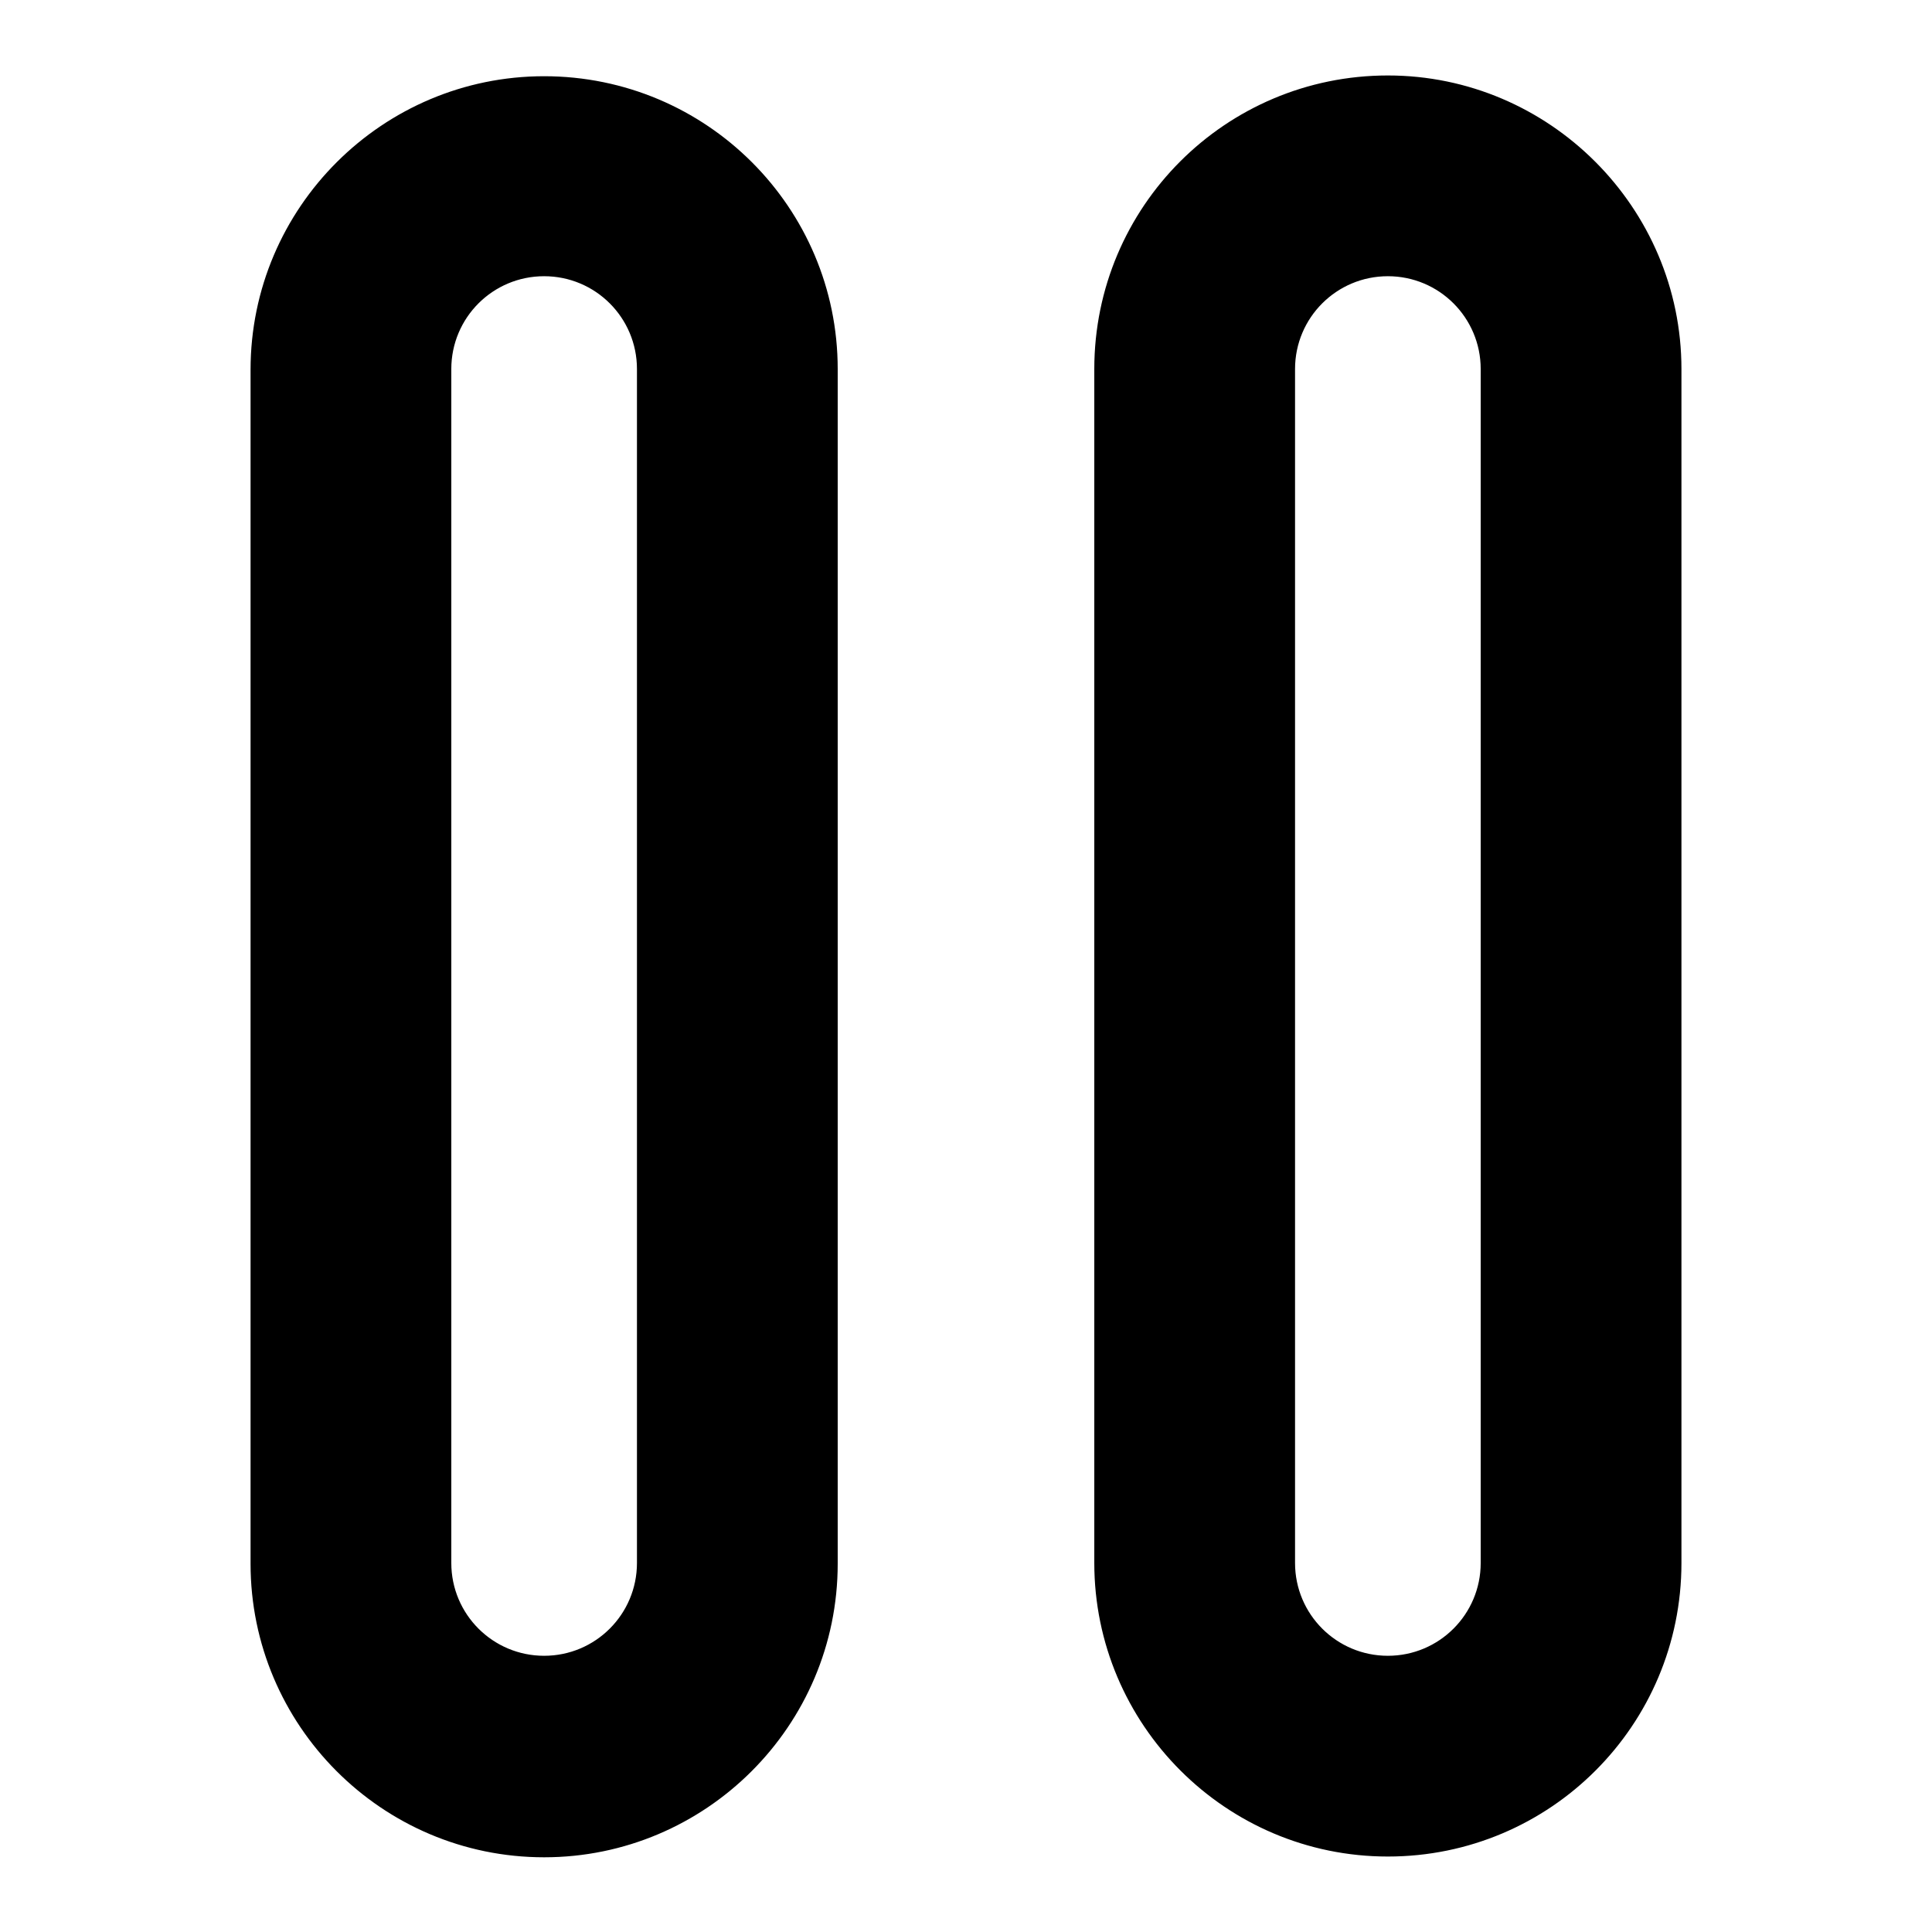
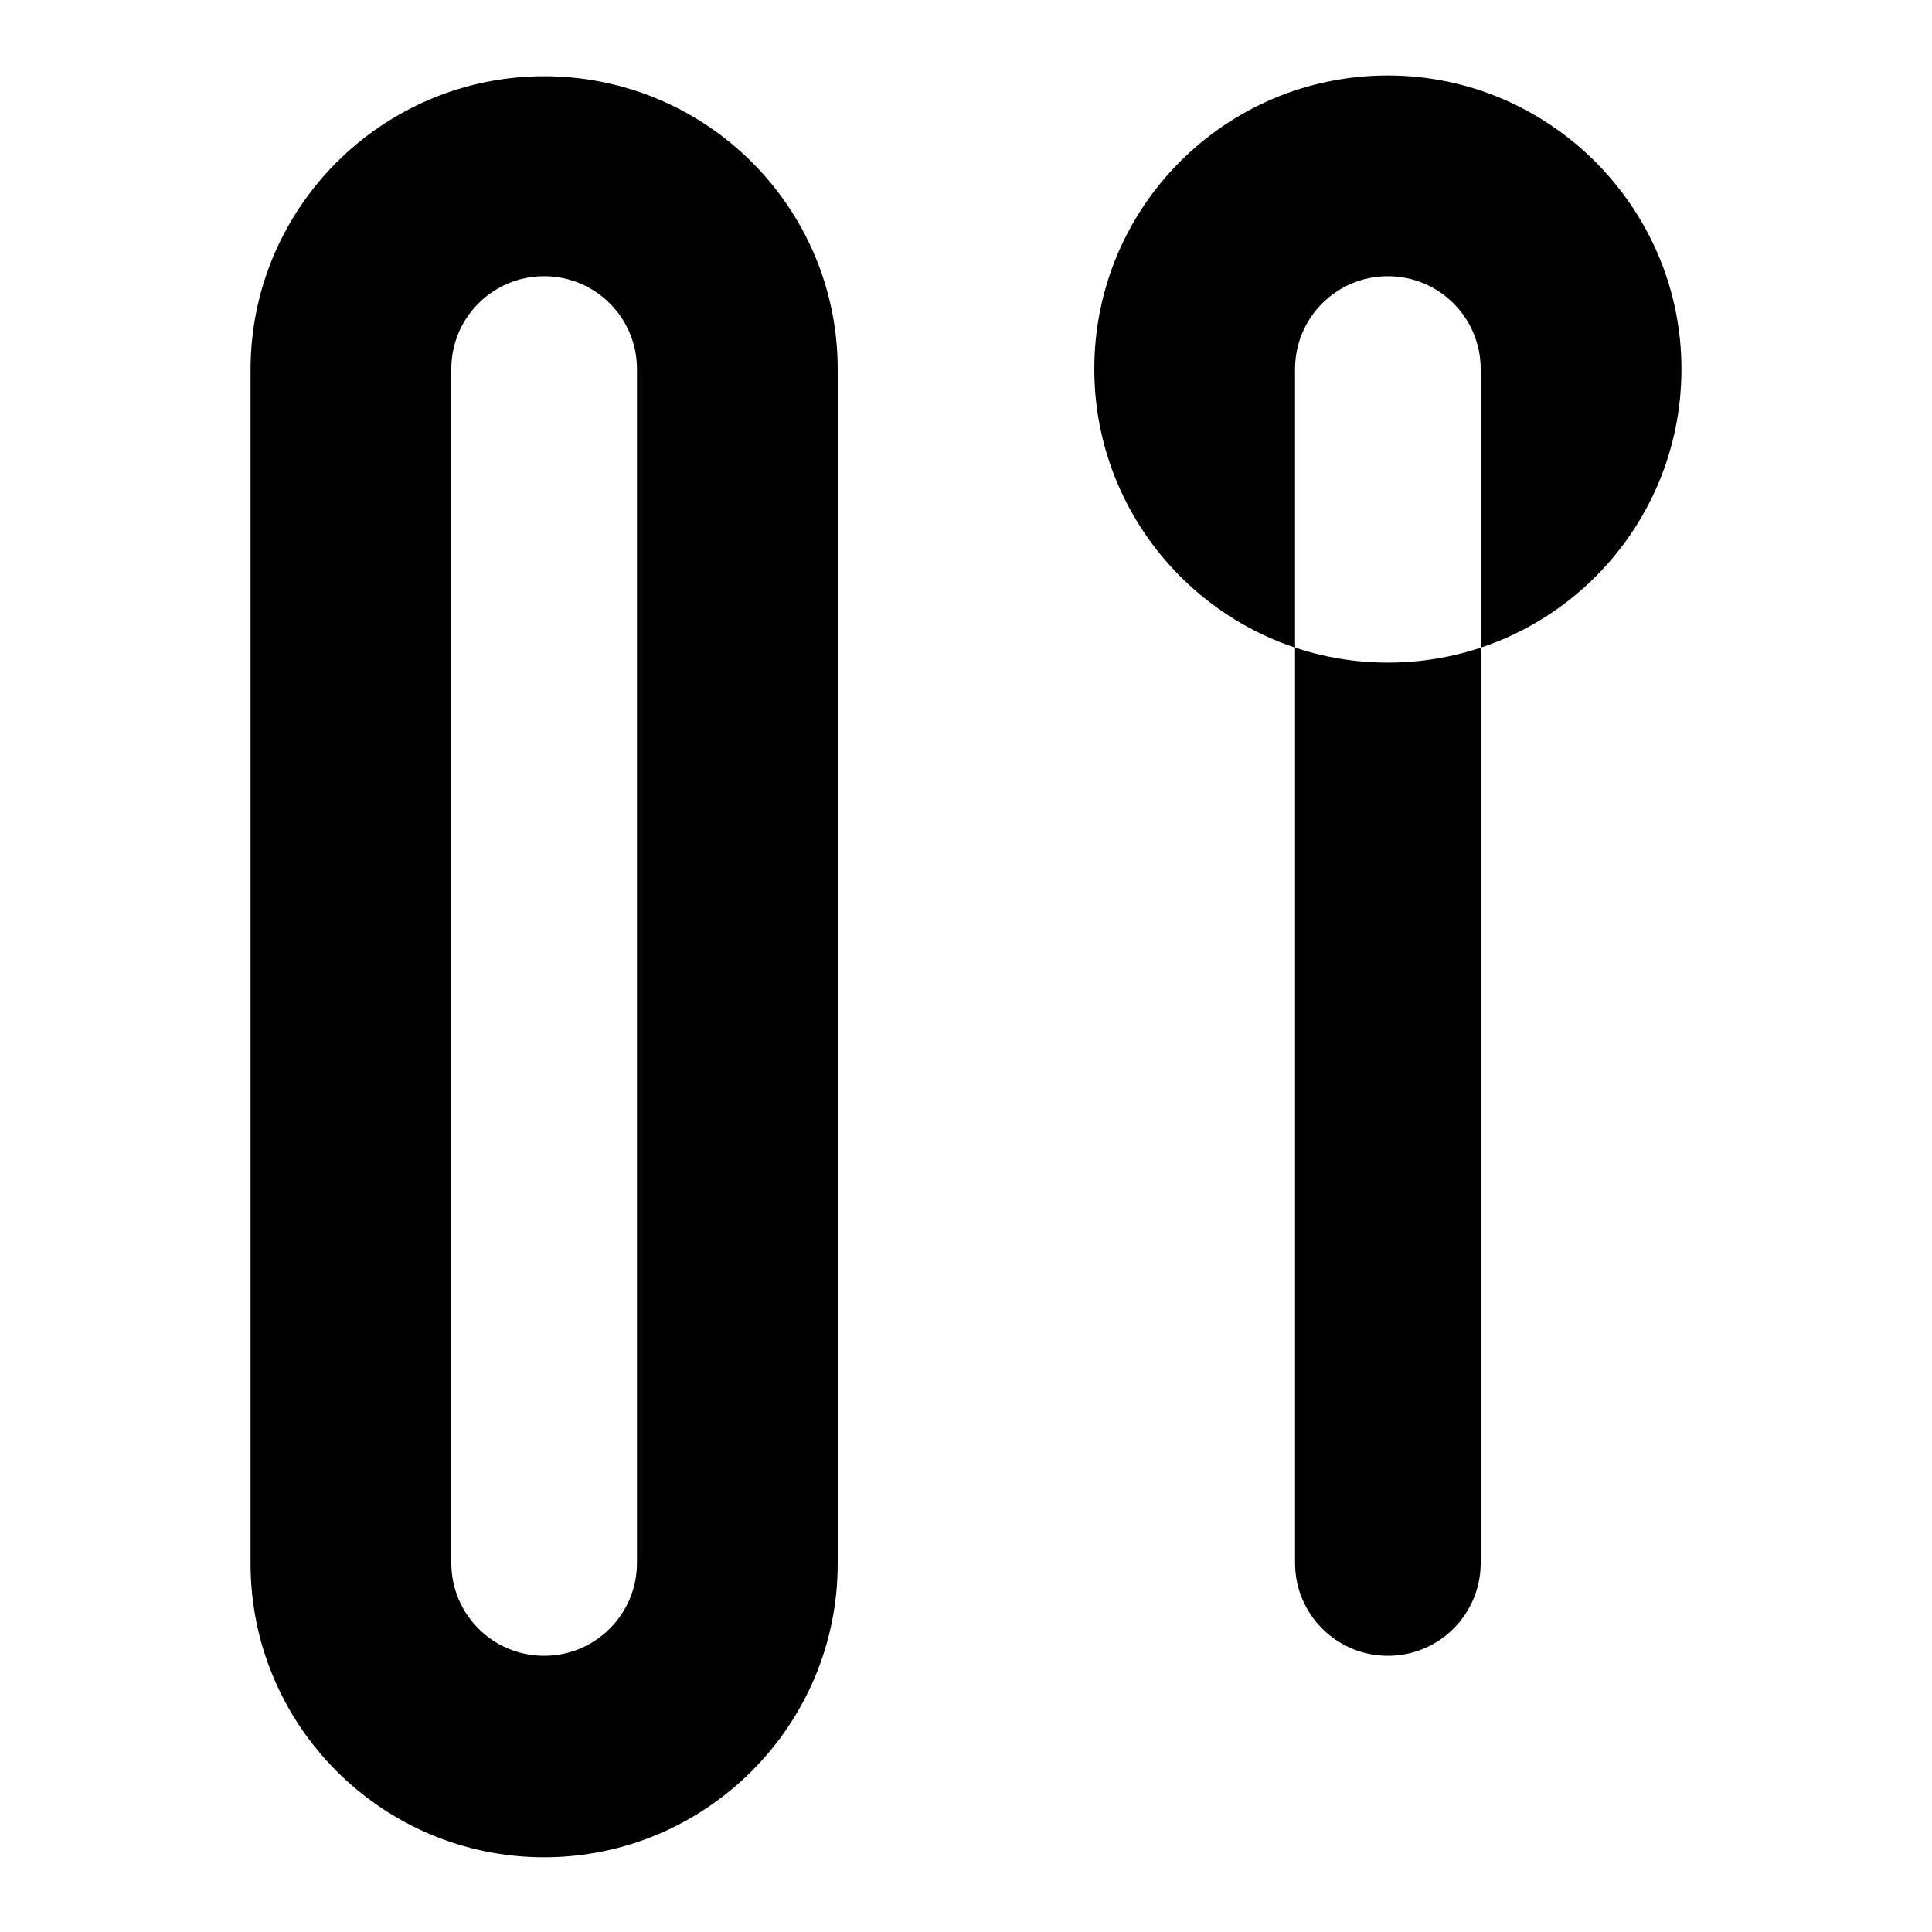
<svg xmlns="http://www.w3.org/2000/svg" version="1.1" x="0px" y="0px" viewBox="0 0 256 256" enable-background="new 0 0 256 256" xml:space="preserve">
  <g>
-     <path fill="#000000" d="M183.9,10C162.4,10,145,27.4,145,48.9v158.2c0,21.4,17.4,38.9,38.9,38.9s38.9-17.4,38.9-38.9V48.9 C222.8,27.5,205.3,10,183.9,10z M196.2,207.1c0,6.8-5.5,12.3-12.3,12.3s-12.3-5.5-12.3-12.3V48.9c0-6.8,5.5-12.3,12.3-12.3 s12.3,5.5,12.3,12.3V207.1z M72.1,10.1c-21.4,0-38.9,17.4-38.9,38.9v158.2c0,21.4,17.4,38.9,38.9,38.9c21.4,0,38.9-17.4,38.9-38.9 V48.9C111,27.5,93.6,10.1,72.1,10.1z M84.4,207.1c0,6.8-5.5,12.3-12.3,12.3c-6.8,0-12.3-5.5-12.3-12.3V48.9 c0-6.8,5.5-12.3,12.3-12.3c6.8,0,12.3,5.5,12.3,12.3V207.1z" />
+     <path fill="#000000" d="M183.9,10C162.4,10,145,27.4,145,48.9c0,21.4,17.4,38.9,38.9,38.9s38.9-17.4,38.9-38.9V48.9 C222.8,27.5,205.3,10,183.9,10z M196.2,207.1c0,6.8-5.5,12.3-12.3,12.3s-12.3-5.5-12.3-12.3V48.9c0-6.8,5.5-12.3,12.3-12.3 s12.3,5.5,12.3,12.3V207.1z M72.1,10.1c-21.4,0-38.9,17.4-38.9,38.9v158.2c0,21.4,17.4,38.9,38.9,38.9c21.4,0,38.9-17.4,38.9-38.9 V48.9C111,27.5,93.6,10.1,72.1,10.1z M84.4,207.1c0,6.8-5.5,12.3-12.3,12.3c-6.8,0-12.3-5.5-12.3-12.3V48.9 c0-6.8,5.5-12.3,12.3-12.3c6.8,0,12.3,5.5,12.3,12.3V207.1z" />
  </g>
</svg>